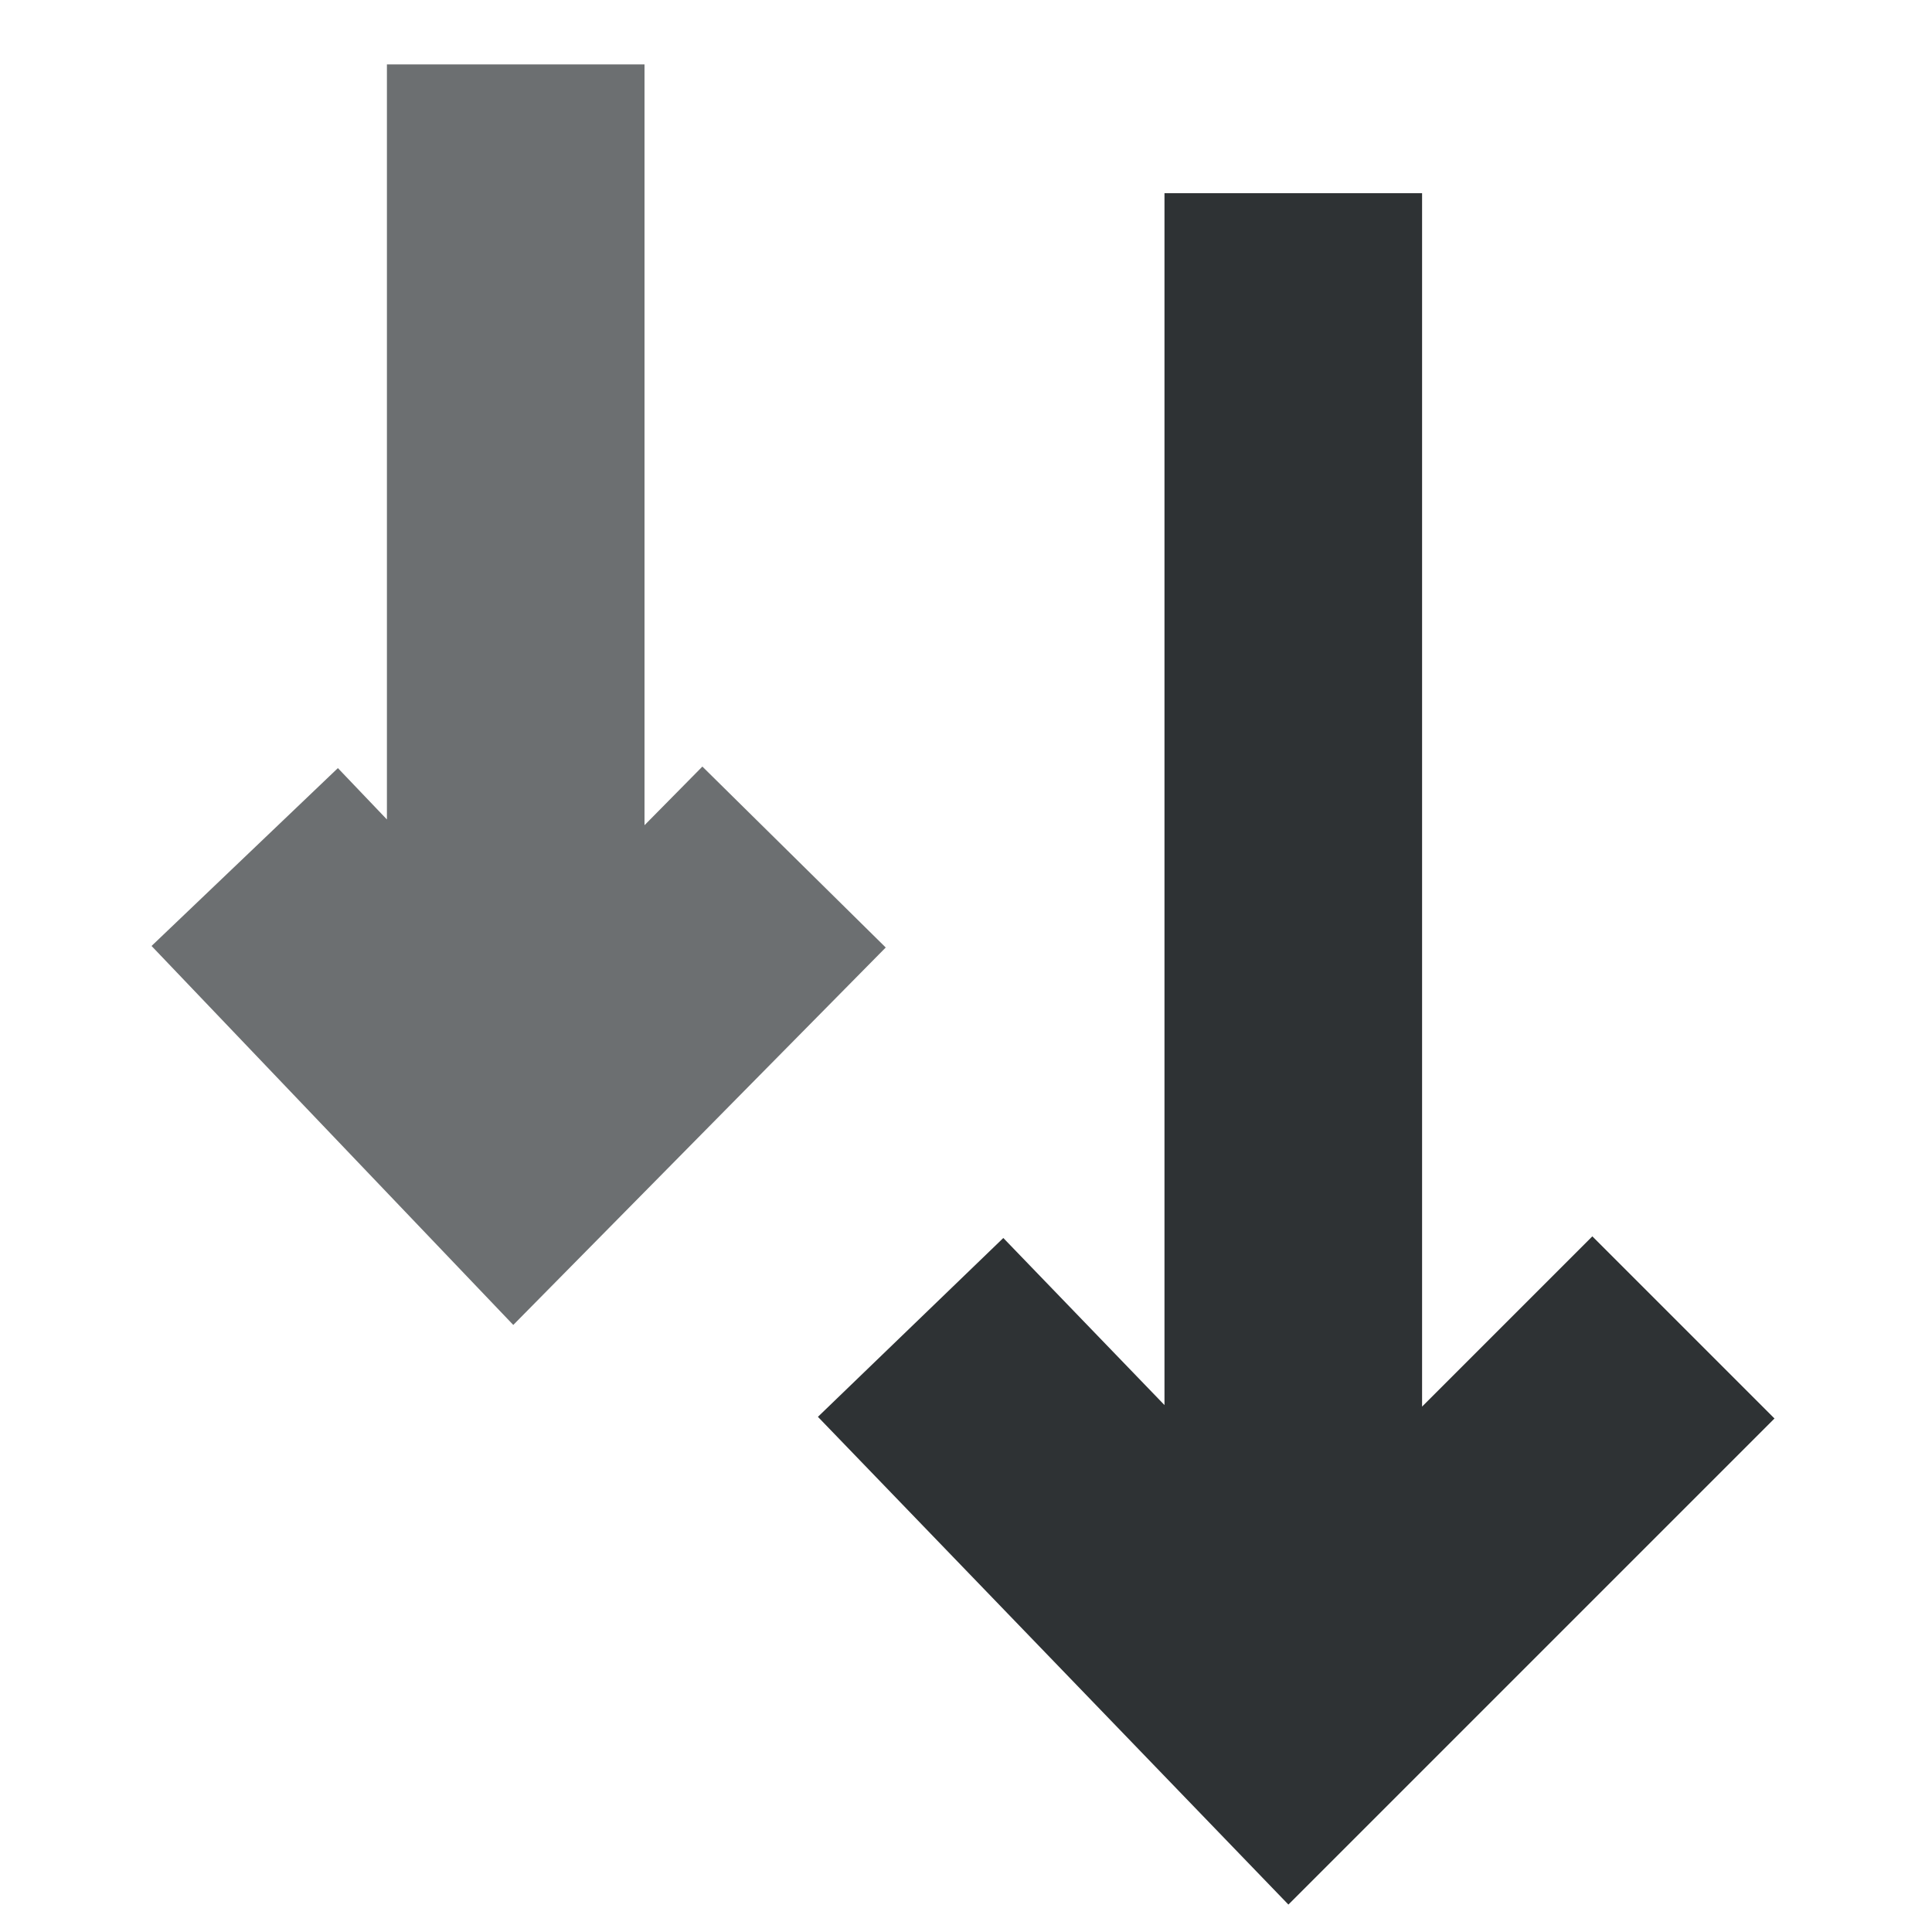
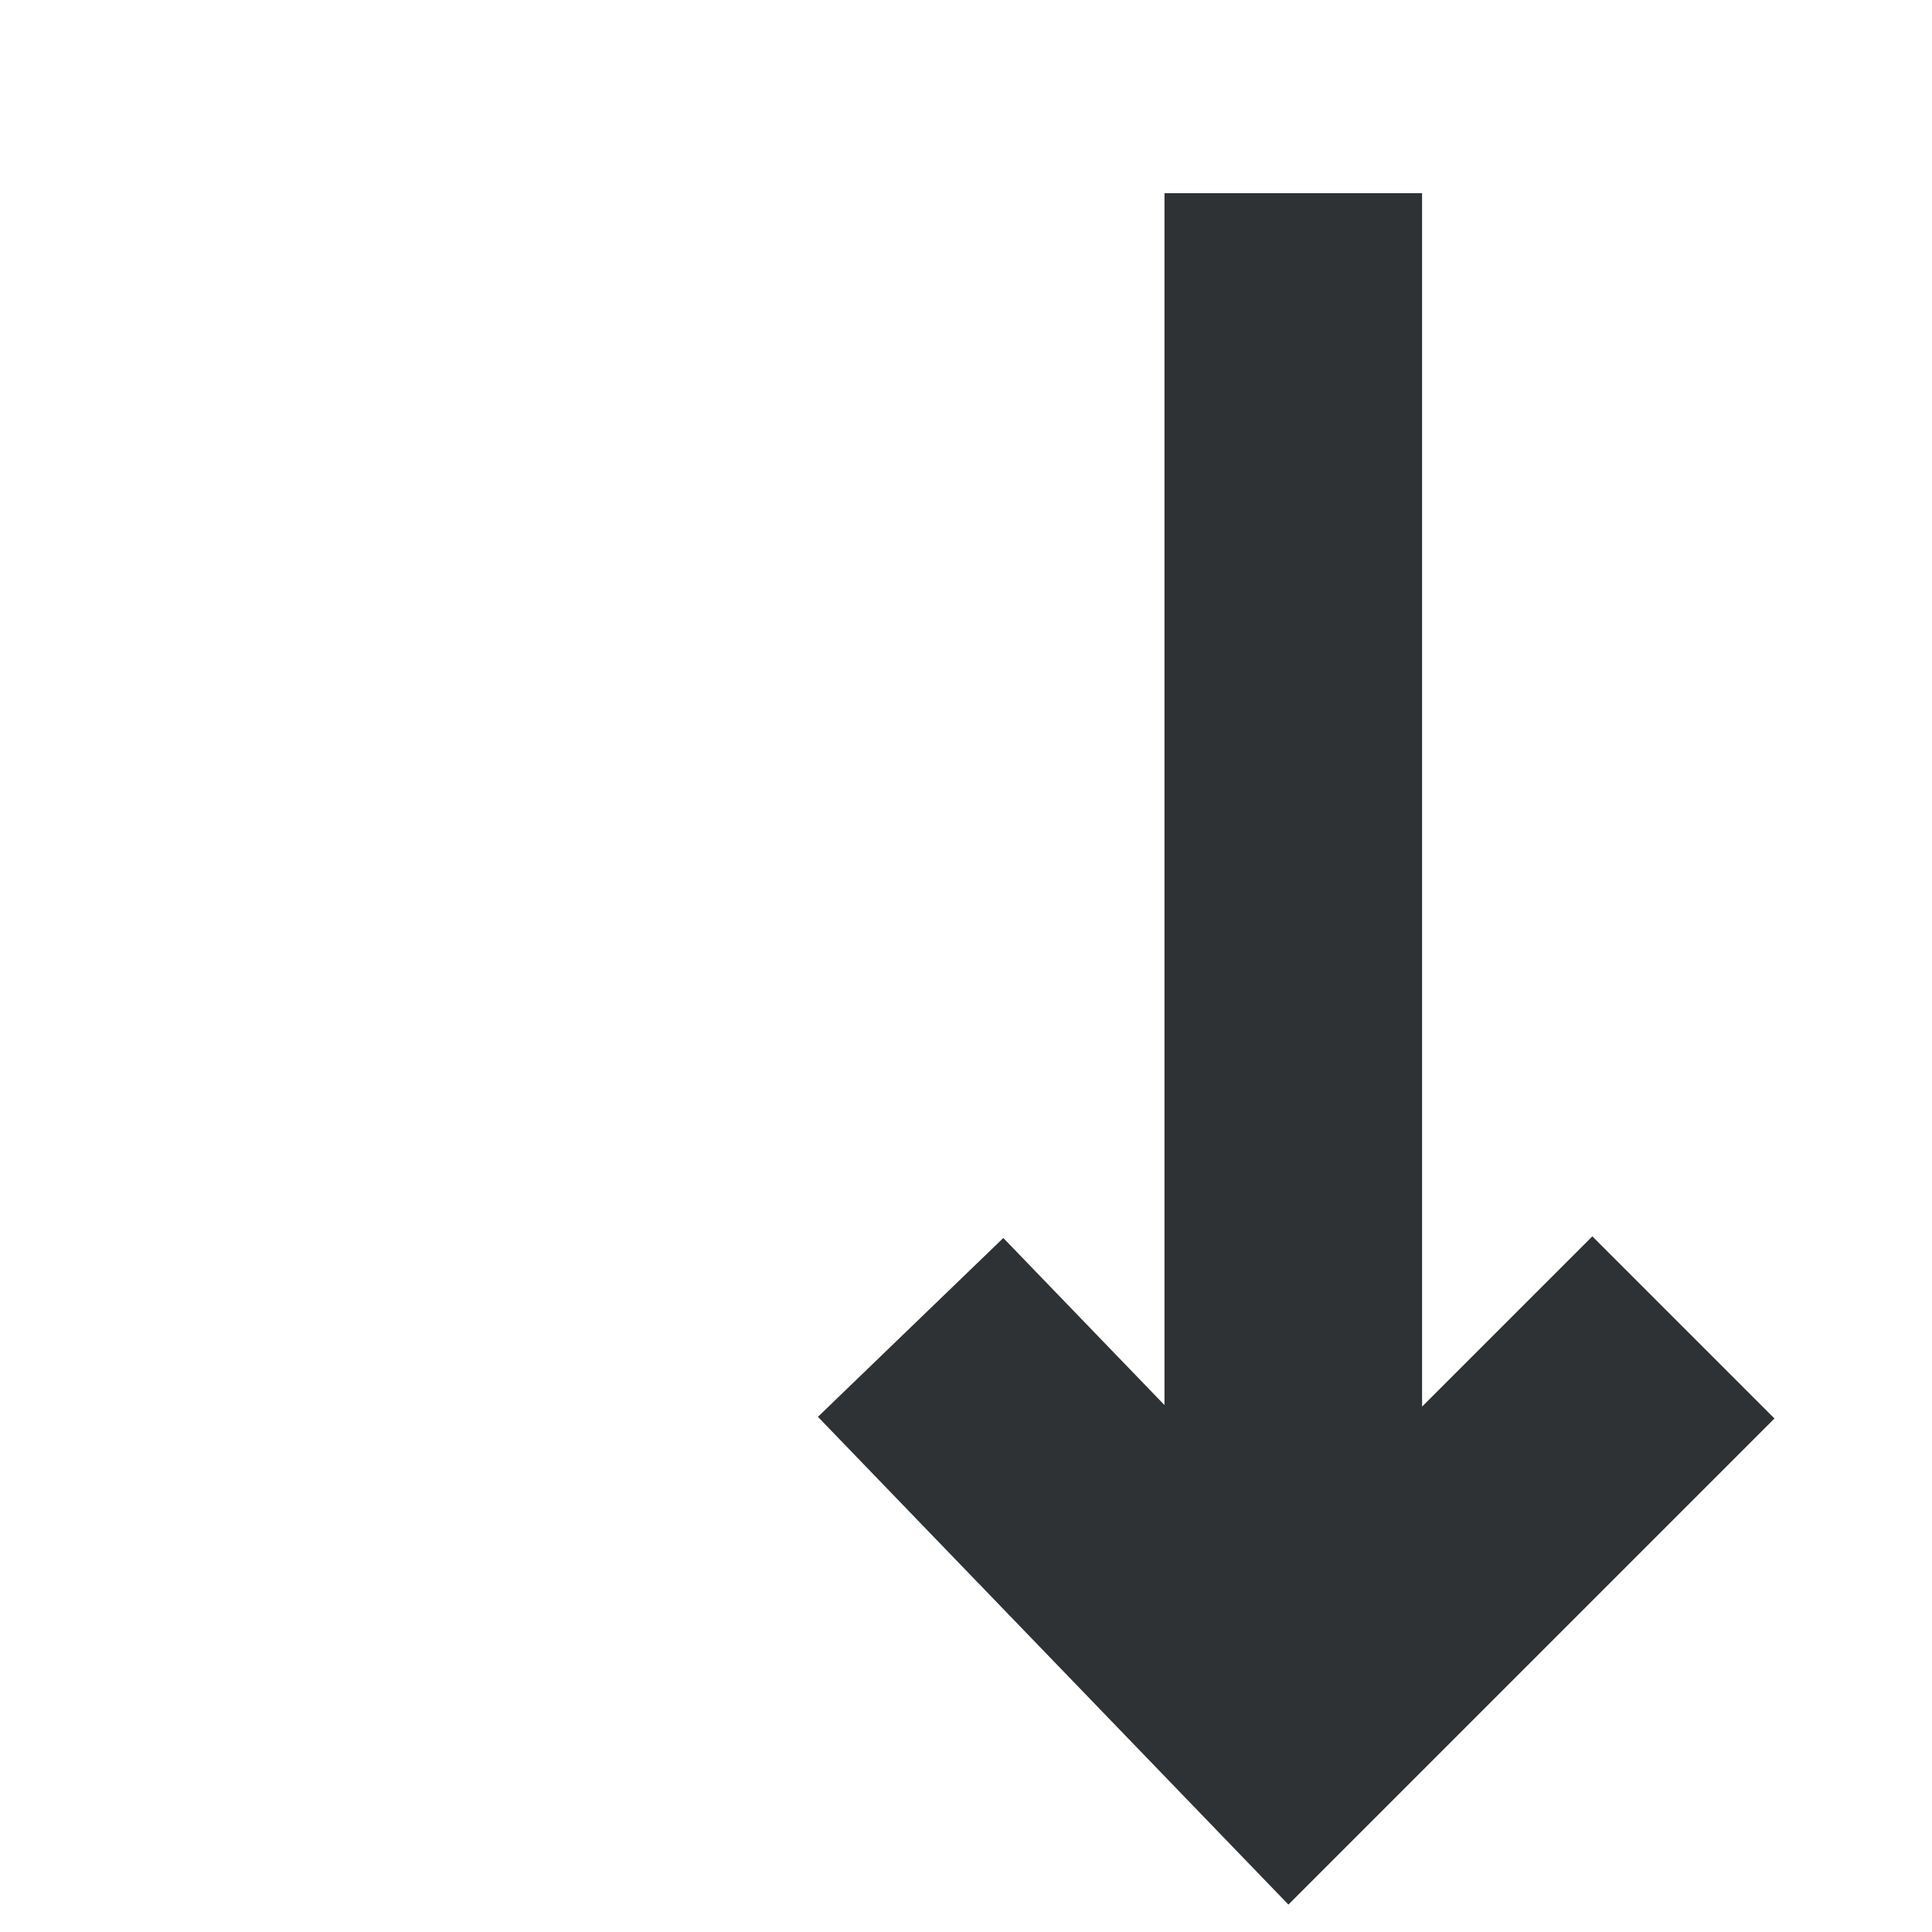
<svg xmlns="http://www.w3.org/2000/svg" width="15" height="15" viewBox="0 0 15 15">
  <g fill="none" fill-rule="evenodd" stroke="#2E3234" stroke-width="2">
    <path d="M10.041 12.5v-11M13.07 10.306l-3.054 3.054-2.946-3.054" />
    <g opacity=".7">
-       <path d="M4.004 7.5v-7M6.165 6.654L3.997 8.851 1.9 6.654" />
-     </g>
+       </g>
  </g>
</svg>